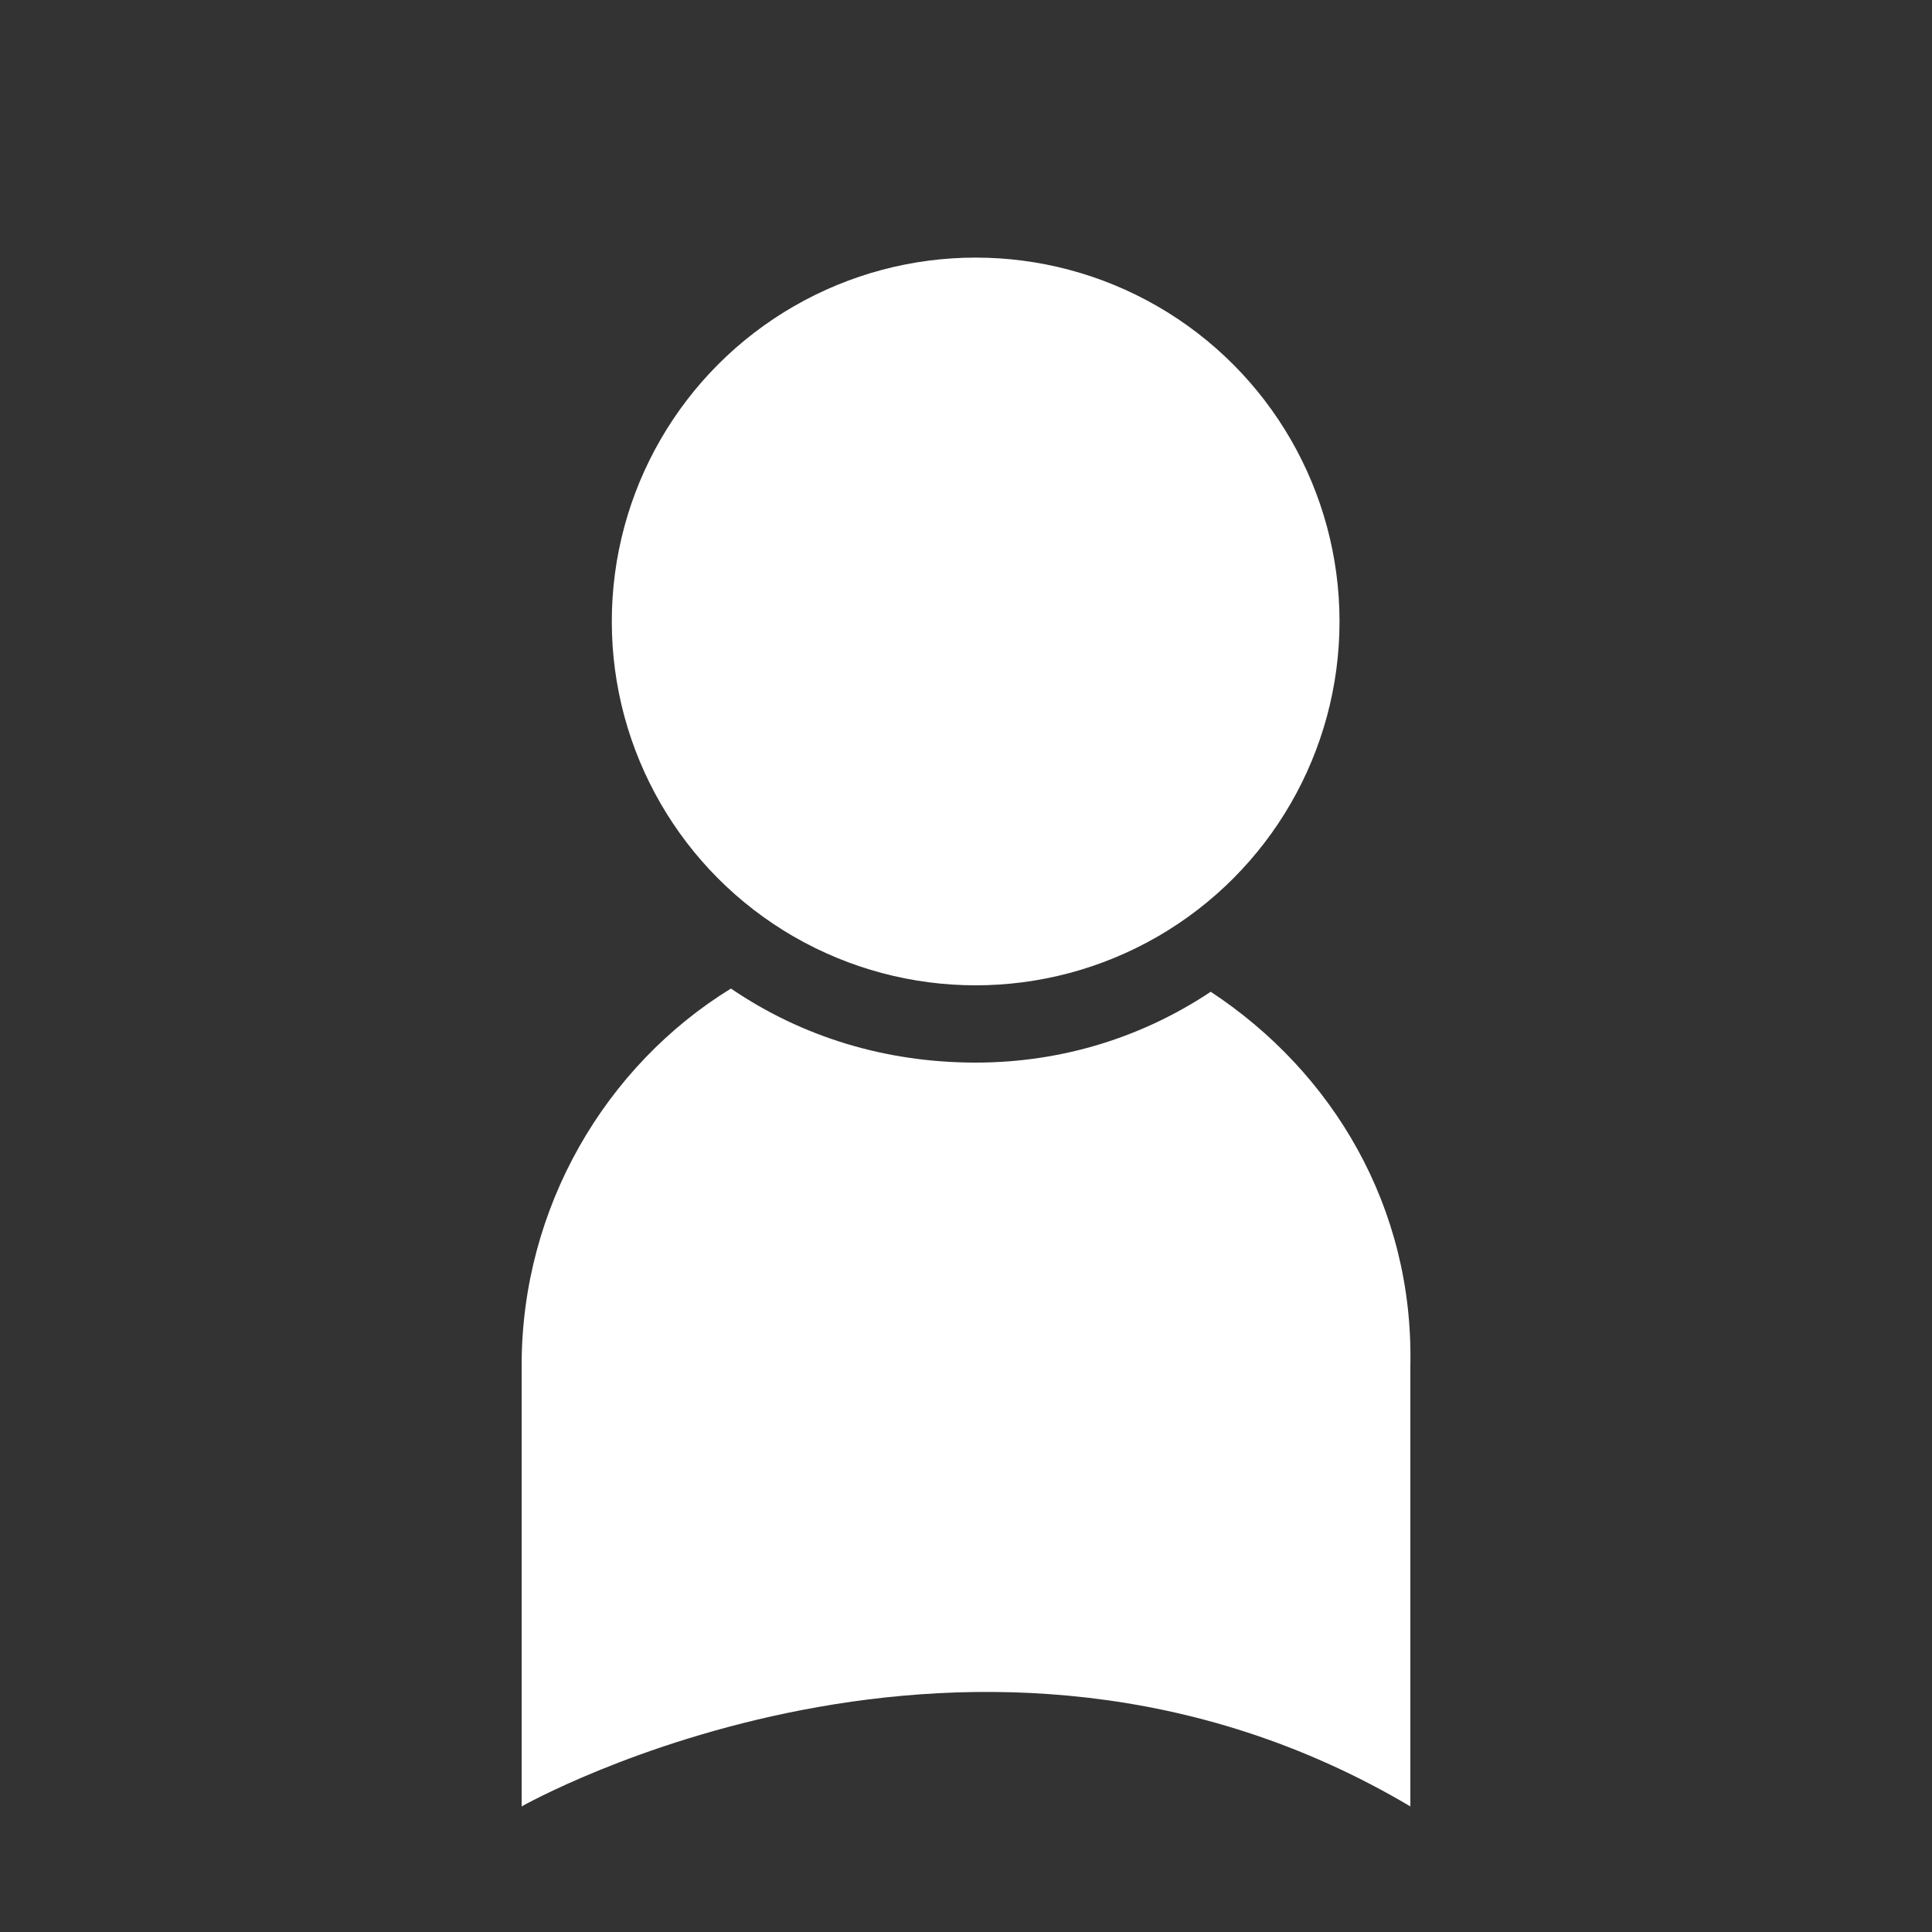
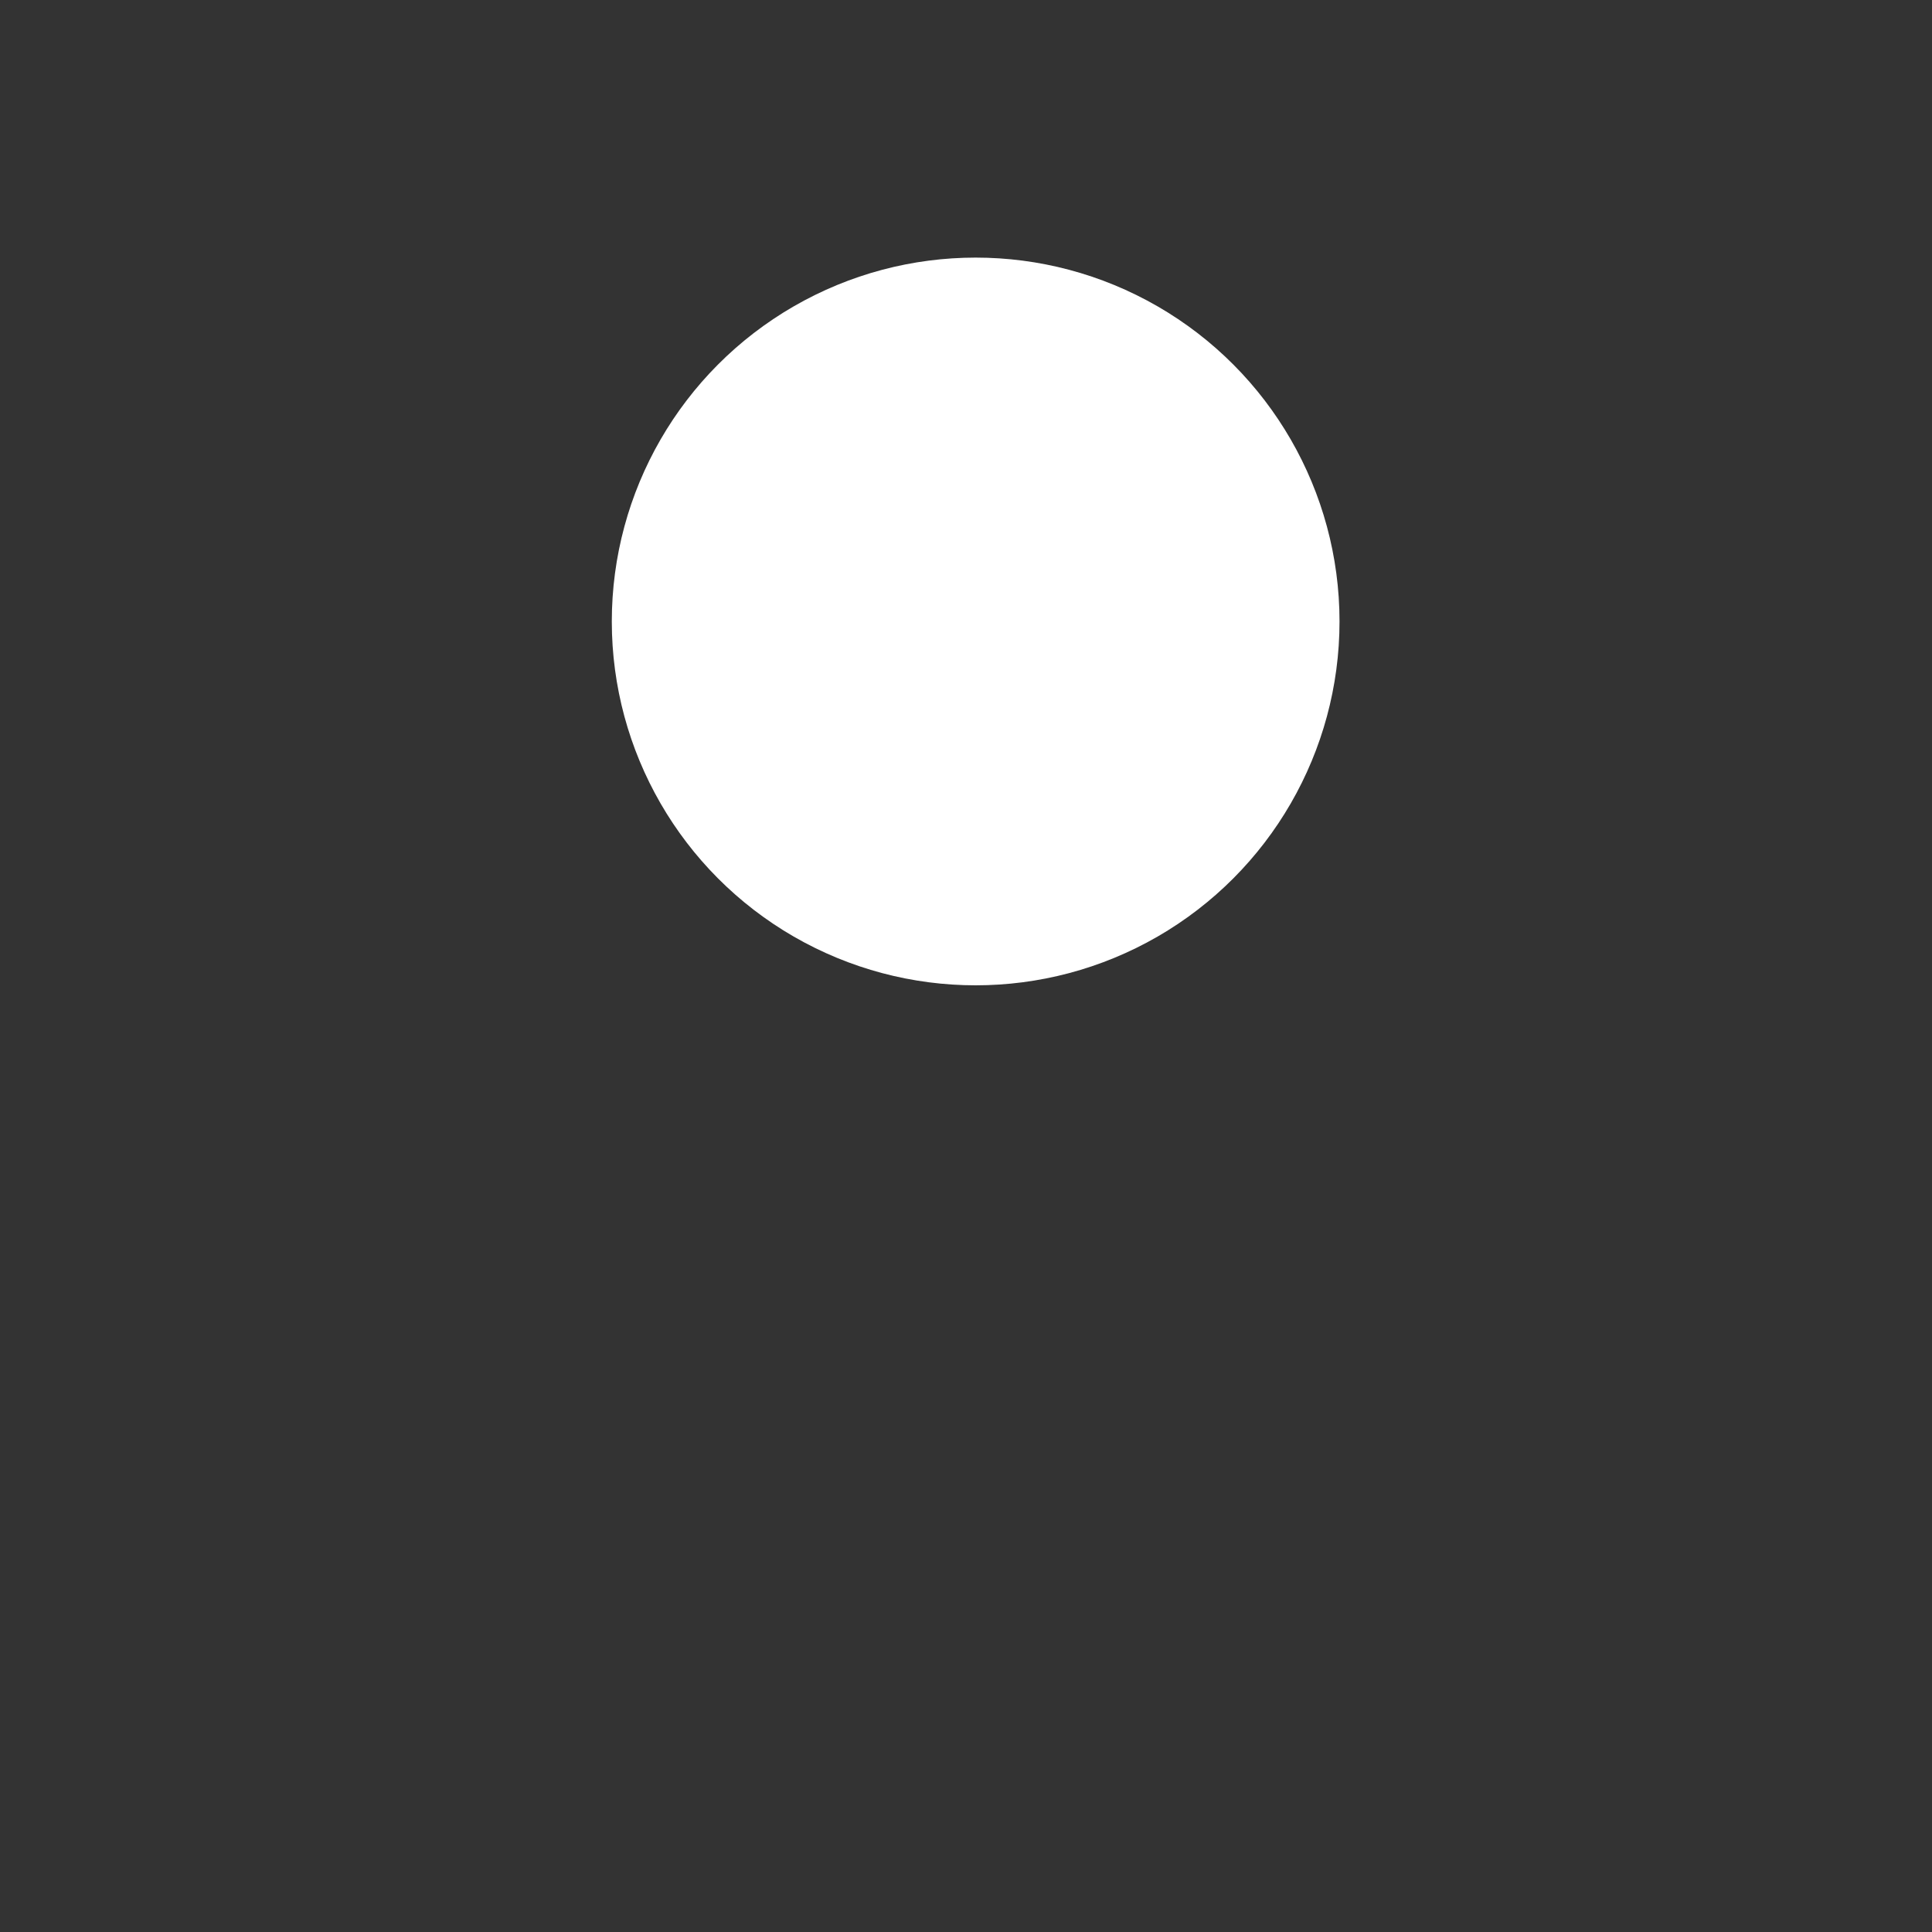
<svg xmlns="http://www.w3.org/2000/svg" version="1.1" id="Layer_2_00000024684716245746560070000017214331835405785268_" x="0px" y="0px" viewBox="0 0 60 60" style="enable-background:new 0 0 60 60;" xml:space="preserve">
  <rect x="0" y="0" width="60" height="60" fill="#333333" stroke="none" />
  <style type="text/css"> .st0{fill:#FFFFFF;} </style>
  <g>
-     <path class="st0" d="M37.6,30.8C35.5,32.2,33,33,30.3,33c-2.8,0-5.4-0.8-7.6-2.3c-3.9,2.4-6.5,6.8-6.5,11.7v13.7c0,0,14.1-8,27.6,0 V42.4C43.9,37.5,41.4,33.3,37.6,30.8z" />
-   </g>
+     </g>
  <circle class="st0" cx="30.3" cy="19.3" r="11.3" />
</svg>